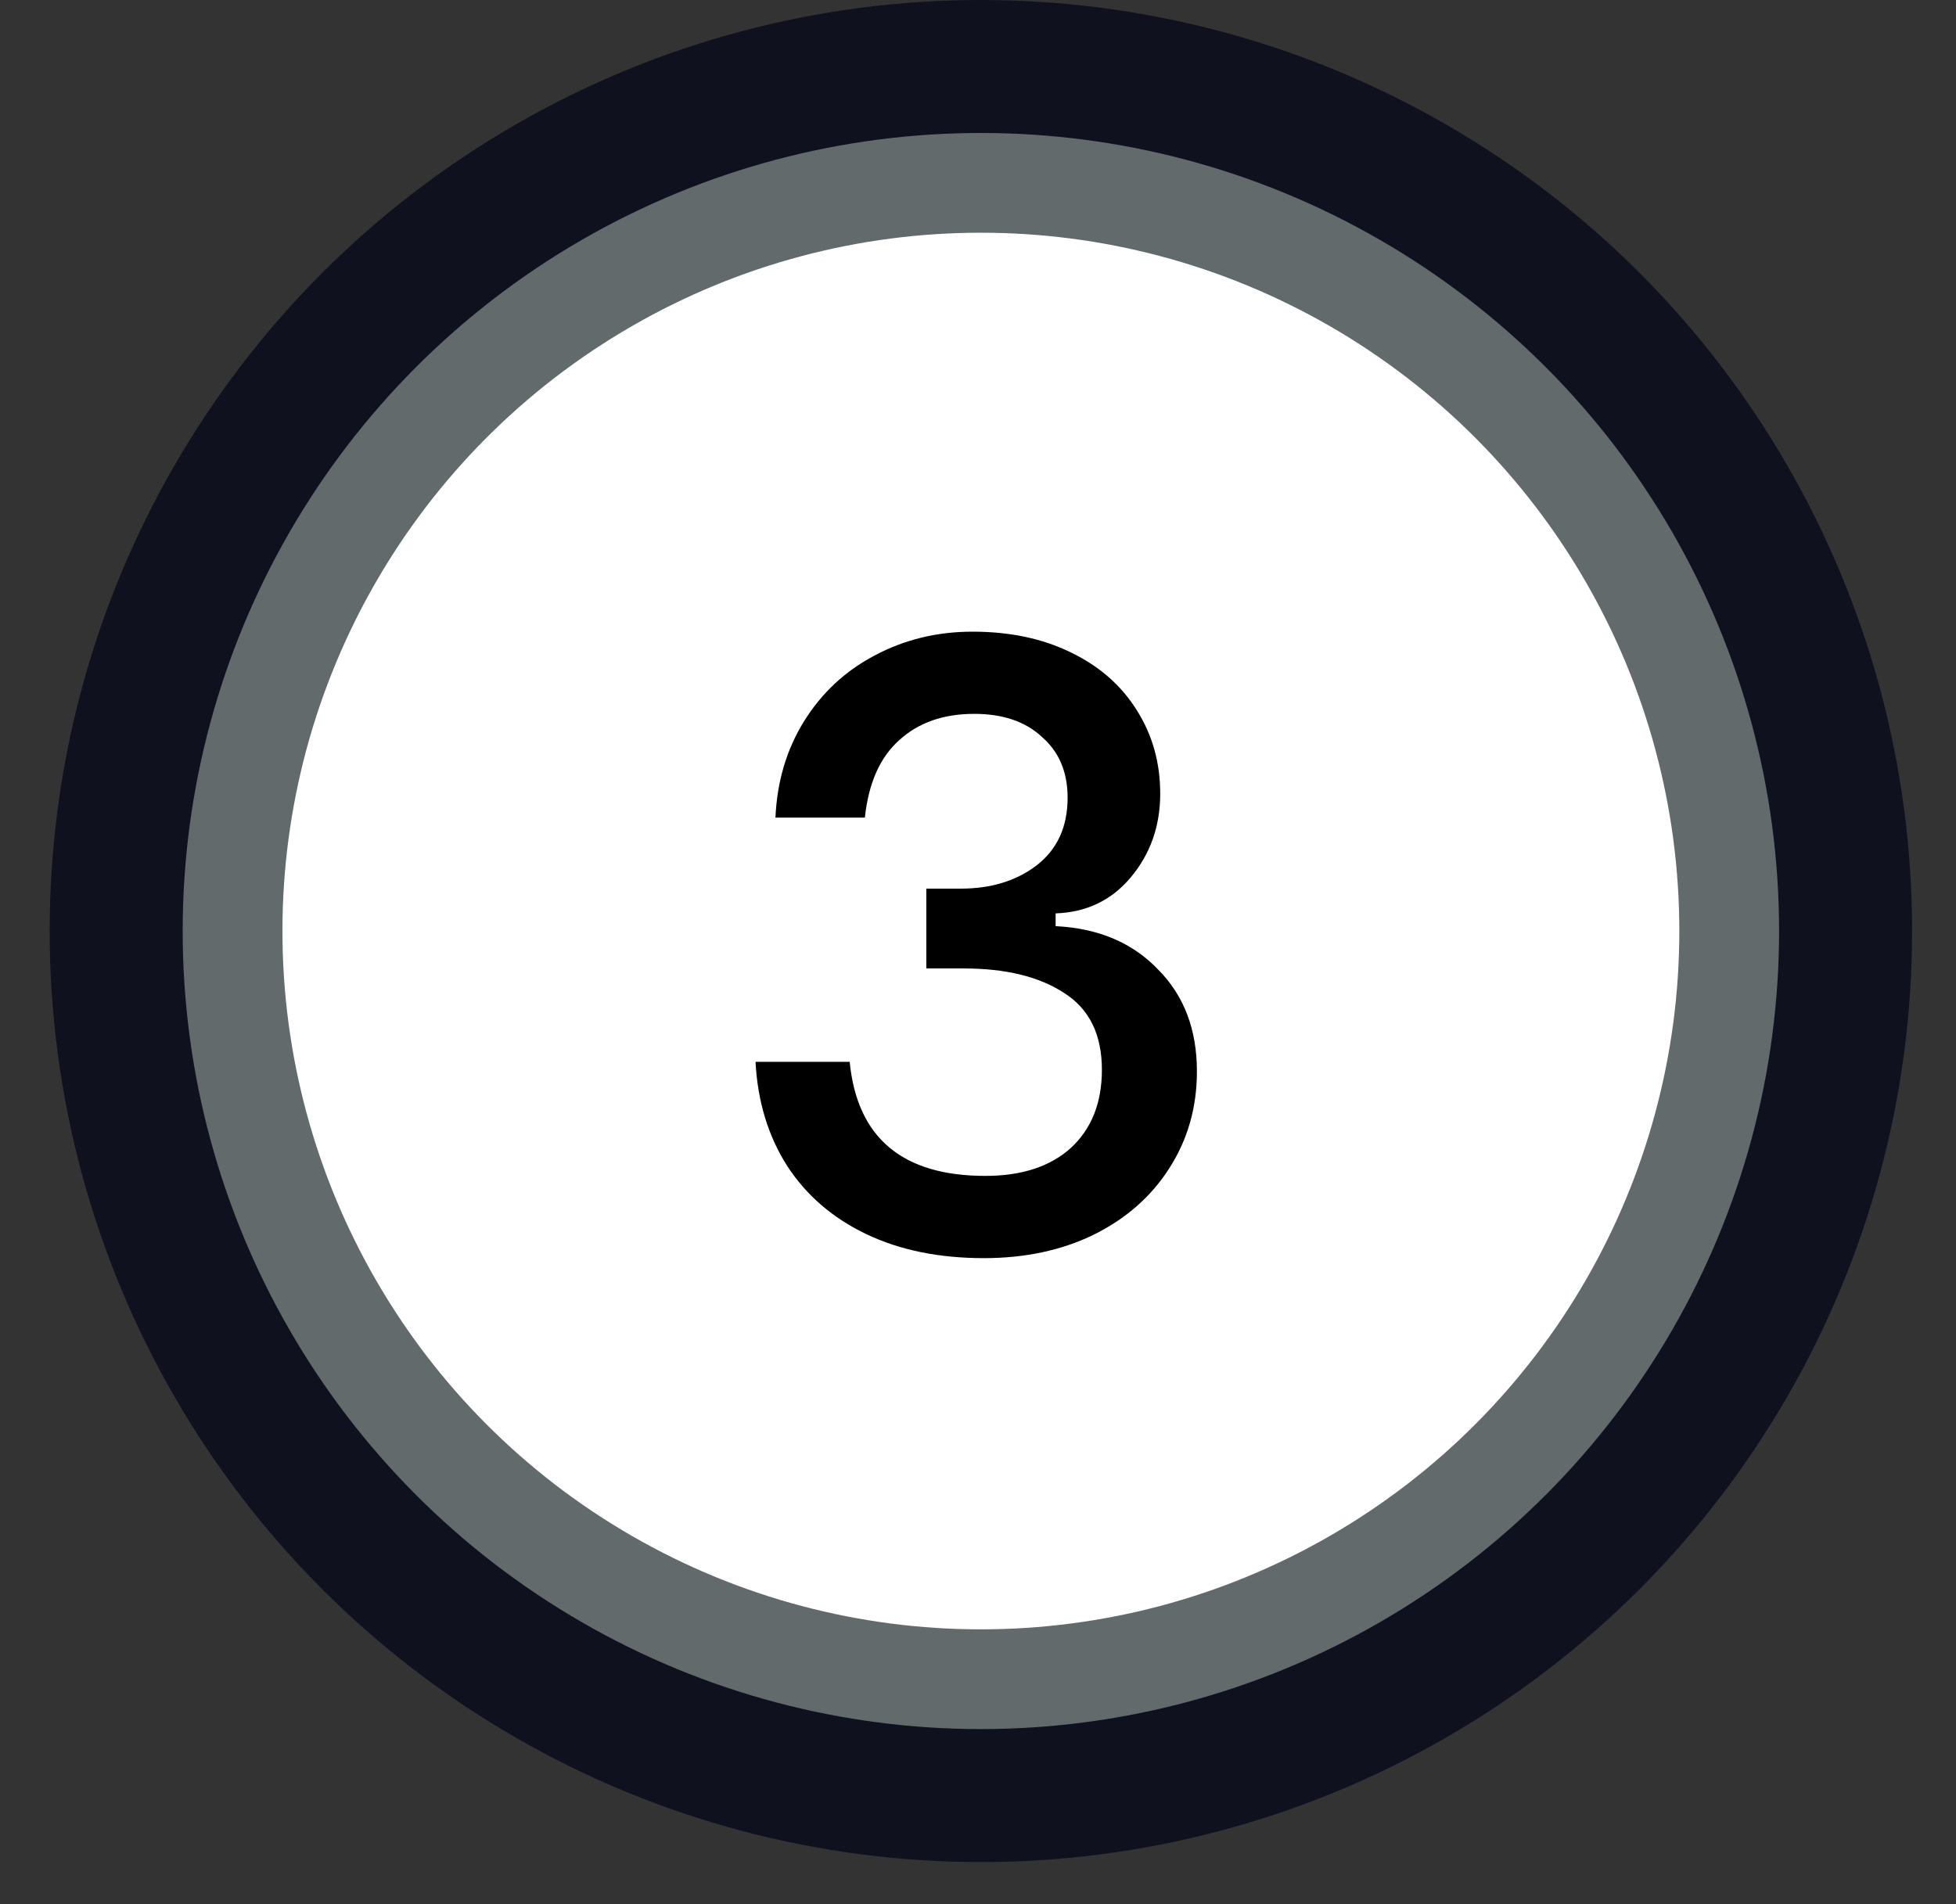
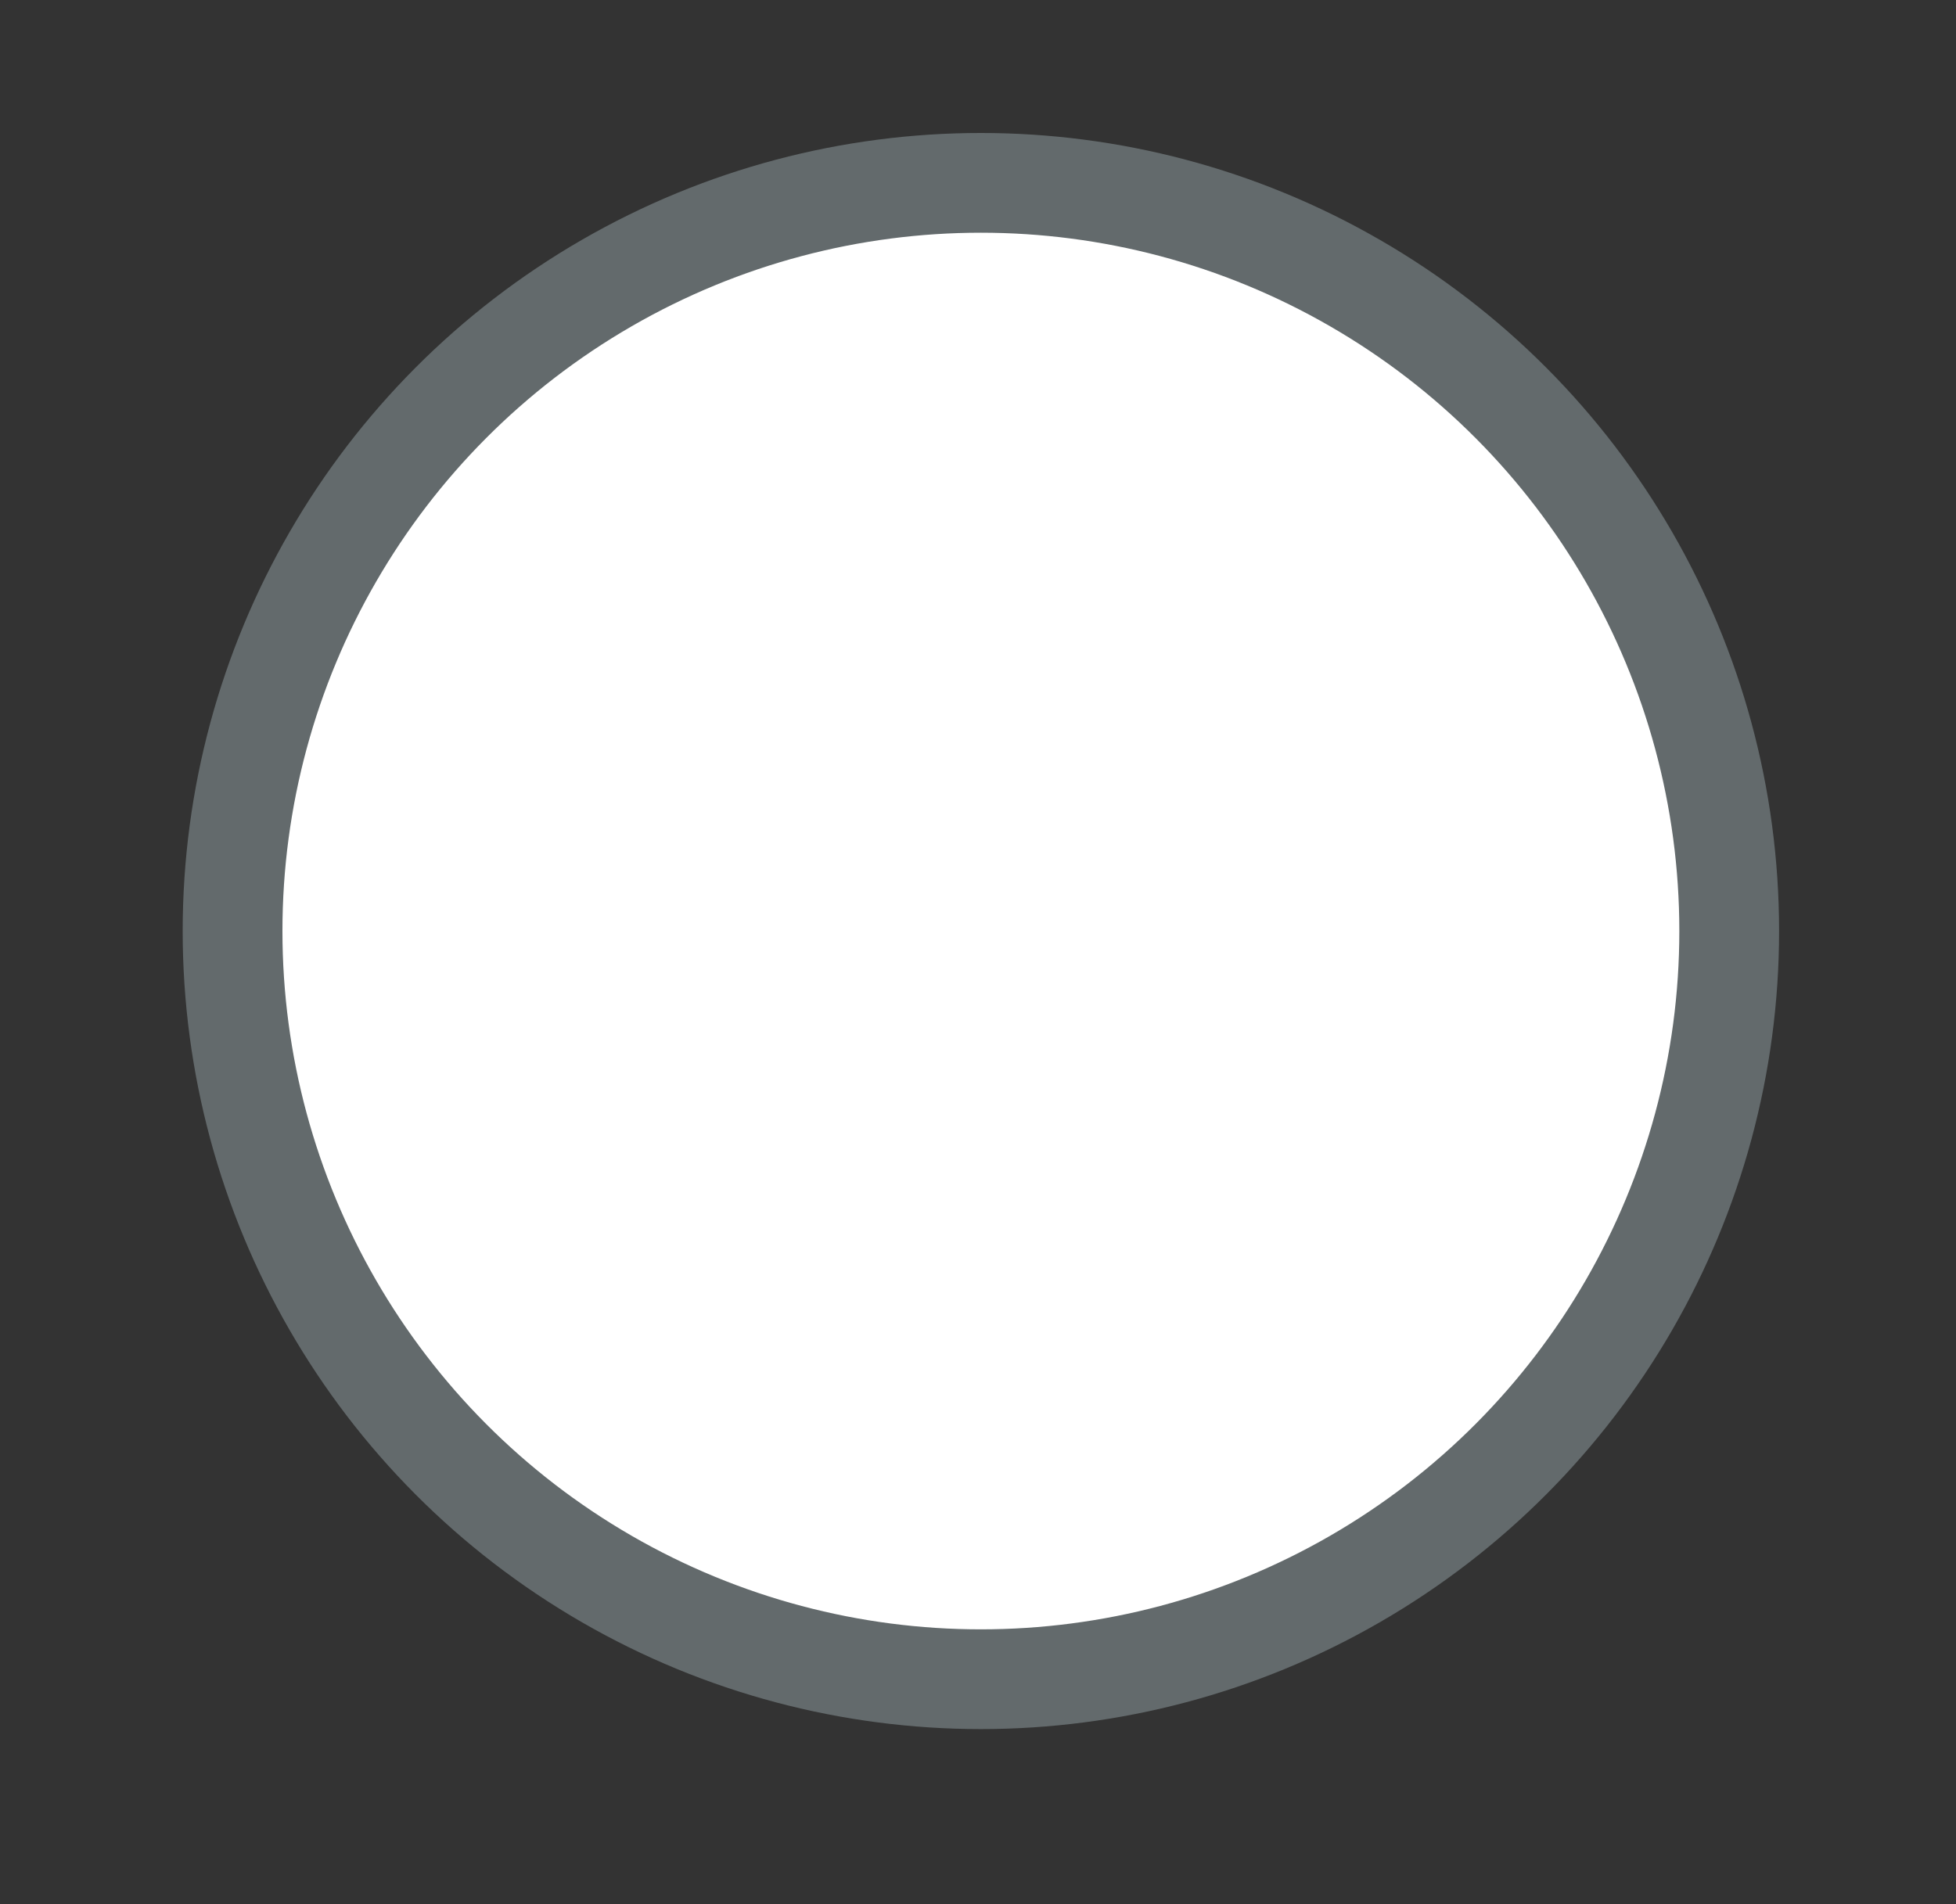
<svg xmlns="http://www.w3.org/2000/svg" width="38" height="37" viewBox="0 0 38 37" fill="none">
  <rect x="0" y="0" width="38" height="37" fill="#333333" stroke="none" />
-   <circle cx="19.056" cy="18.091" r="18.091" fill="#0F111F" />
  <circle cx="19.056" cy="18.091" r="14.538" fill="white" stroke="#636A6C" stroke-width="1.938" />
-   <path d="M19.113 24.447C18.244 24.447 17.484 24.292 16.833 23.982C16.182 23.671 15.67 23.232 15.298 22.663C14.926 22.084 14.719 21.407 14.678 20.632H16.507C16.652 22.11 17.531 22.849 19.143 22.849C19.846 22.849 20.4 22.669 20.803 22.307C21.206 21.935 21.407 21.428 21.407 20.787C21.407 20.105 21.165 19.609 20.679 19.298C20.193 18.978 19.541 18.818 18.725 18.818H17.996V17.267H18.663C19.252 17.267 19.743 17.117 20.136 16.817C20.539 16.507 20.741 16.068 20.741 15.499C20.741 15.003 20.575 14.61 20.244 14.321C19.924 14.021 19.485 13.871 18.926 13.871C18.327 13.871 17.841 14.042 17.469 14.383C17.097 14.714 16.874 15.215 16.802 15.887H15.065C15.096 15.184 15.282 14.559 15.623 14.011C15.965 13.463 16.419 13.039 16.988 12.739C17.567 12.429 18.203 12.274 18.895 12.274C19.619 12.274 20.255 12.408 20.803 12.677C21.361 12.946 21.79 13.323 22.09 13.809C22.39 14.285 22.54 14.822 22.54 15.422C22.54 16.052 22.348 16.595 21.966 17.05C21.594 17.494 21.108 17.727 20.508 17.748V17.996C21.335 18.037 21.997 18.316 22.493 18.833C23 19.34 23.253 20.001 23.253 20.818C23.253 21.521 23.072 22.152 22.71 22.71C22.359 23.258 21.867 23.687 21.237 23.997C20.617 24.297 19.909 24.447 19.113 24.447Z" fill="black" />
</svg>